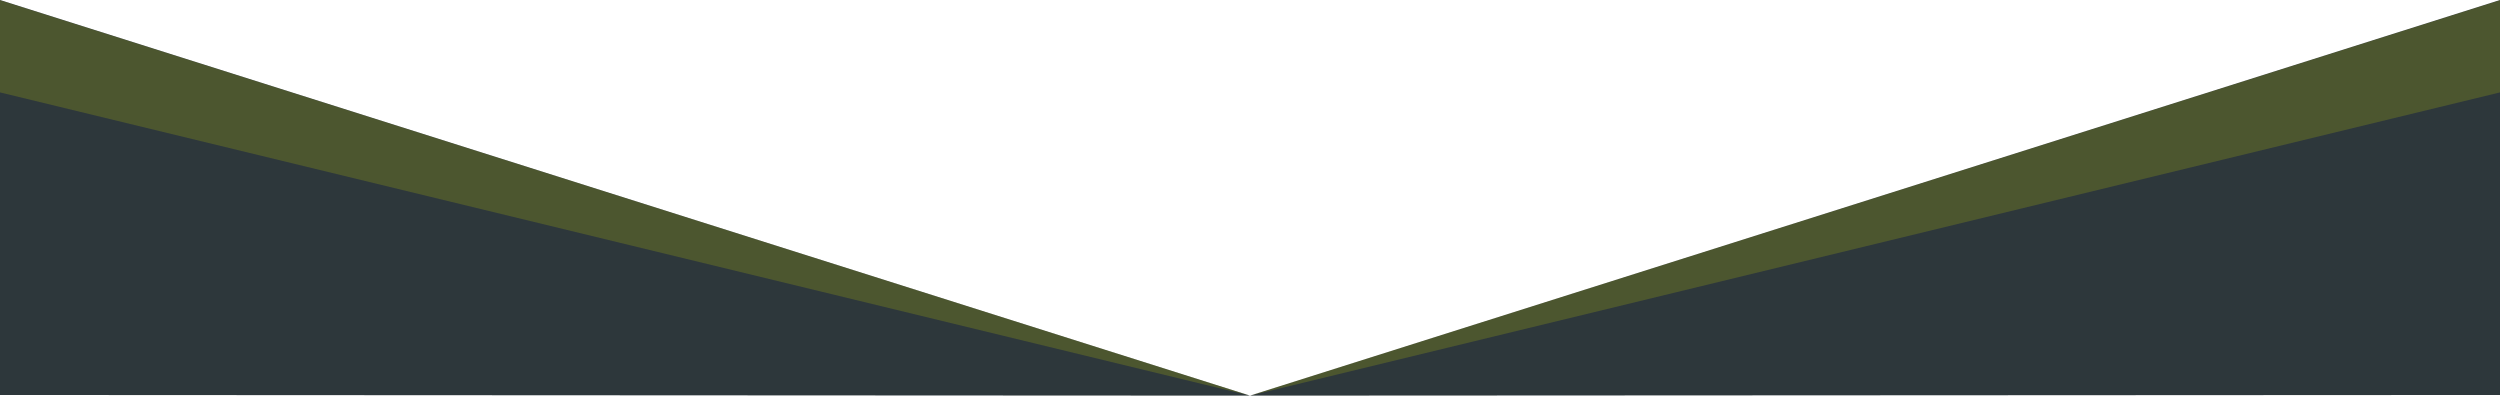
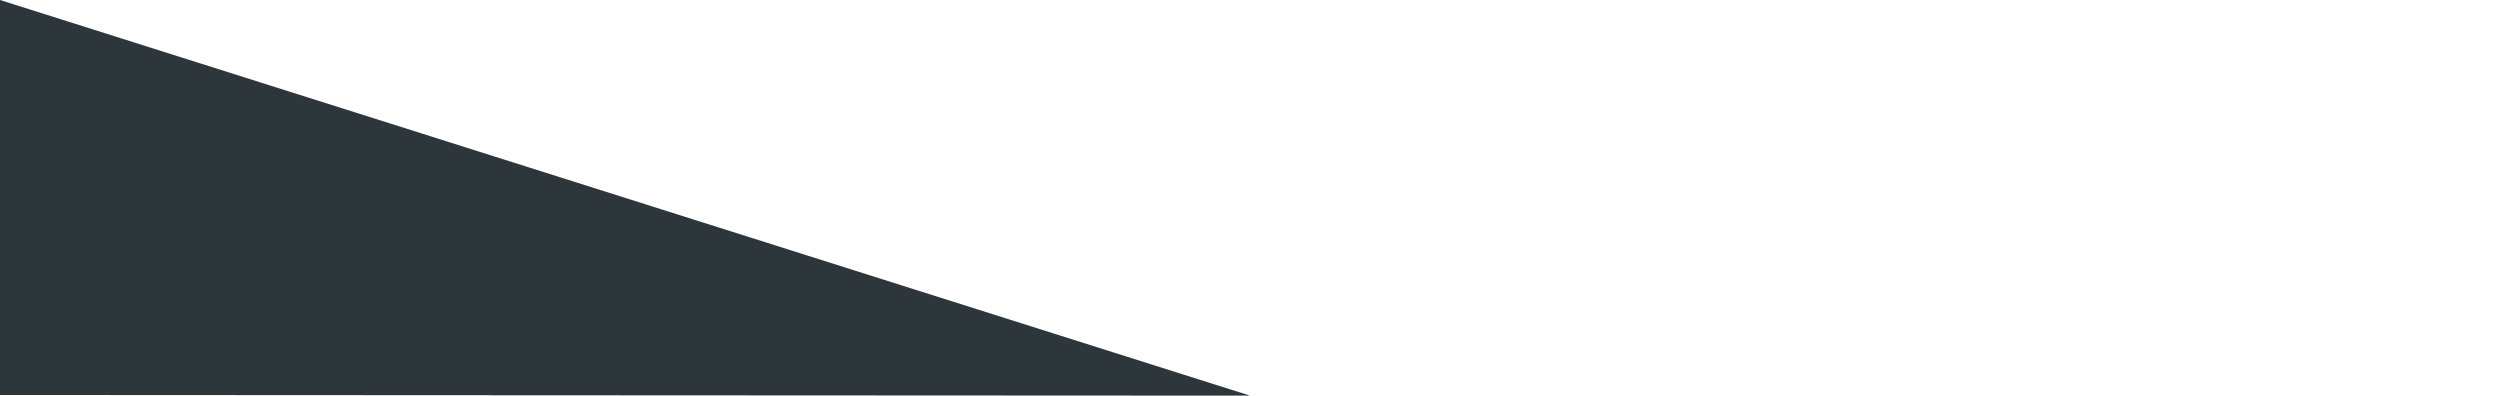
<svg xmlns="http://www.w3.org/2000/svg" width="1921" height="304" viewBox="0 0 1921 304" fill="none">
  <path d="M0 0L960.5 304L0 303.5V0Z" fill="#2D373B" />
-   <path opacity="0.2" d="M960.5 304L0 0.172V71L960.5 304Z" fill="#C8D300" />
-   <path d="M1921 0L960.5 304L1921 303.5V0Z" fill="#2D373B" />
-   <path opacity="0.2" d="M960.5 304L1921 0.172V71L960.5 304Z" fill="#C8D300" />
</svg>